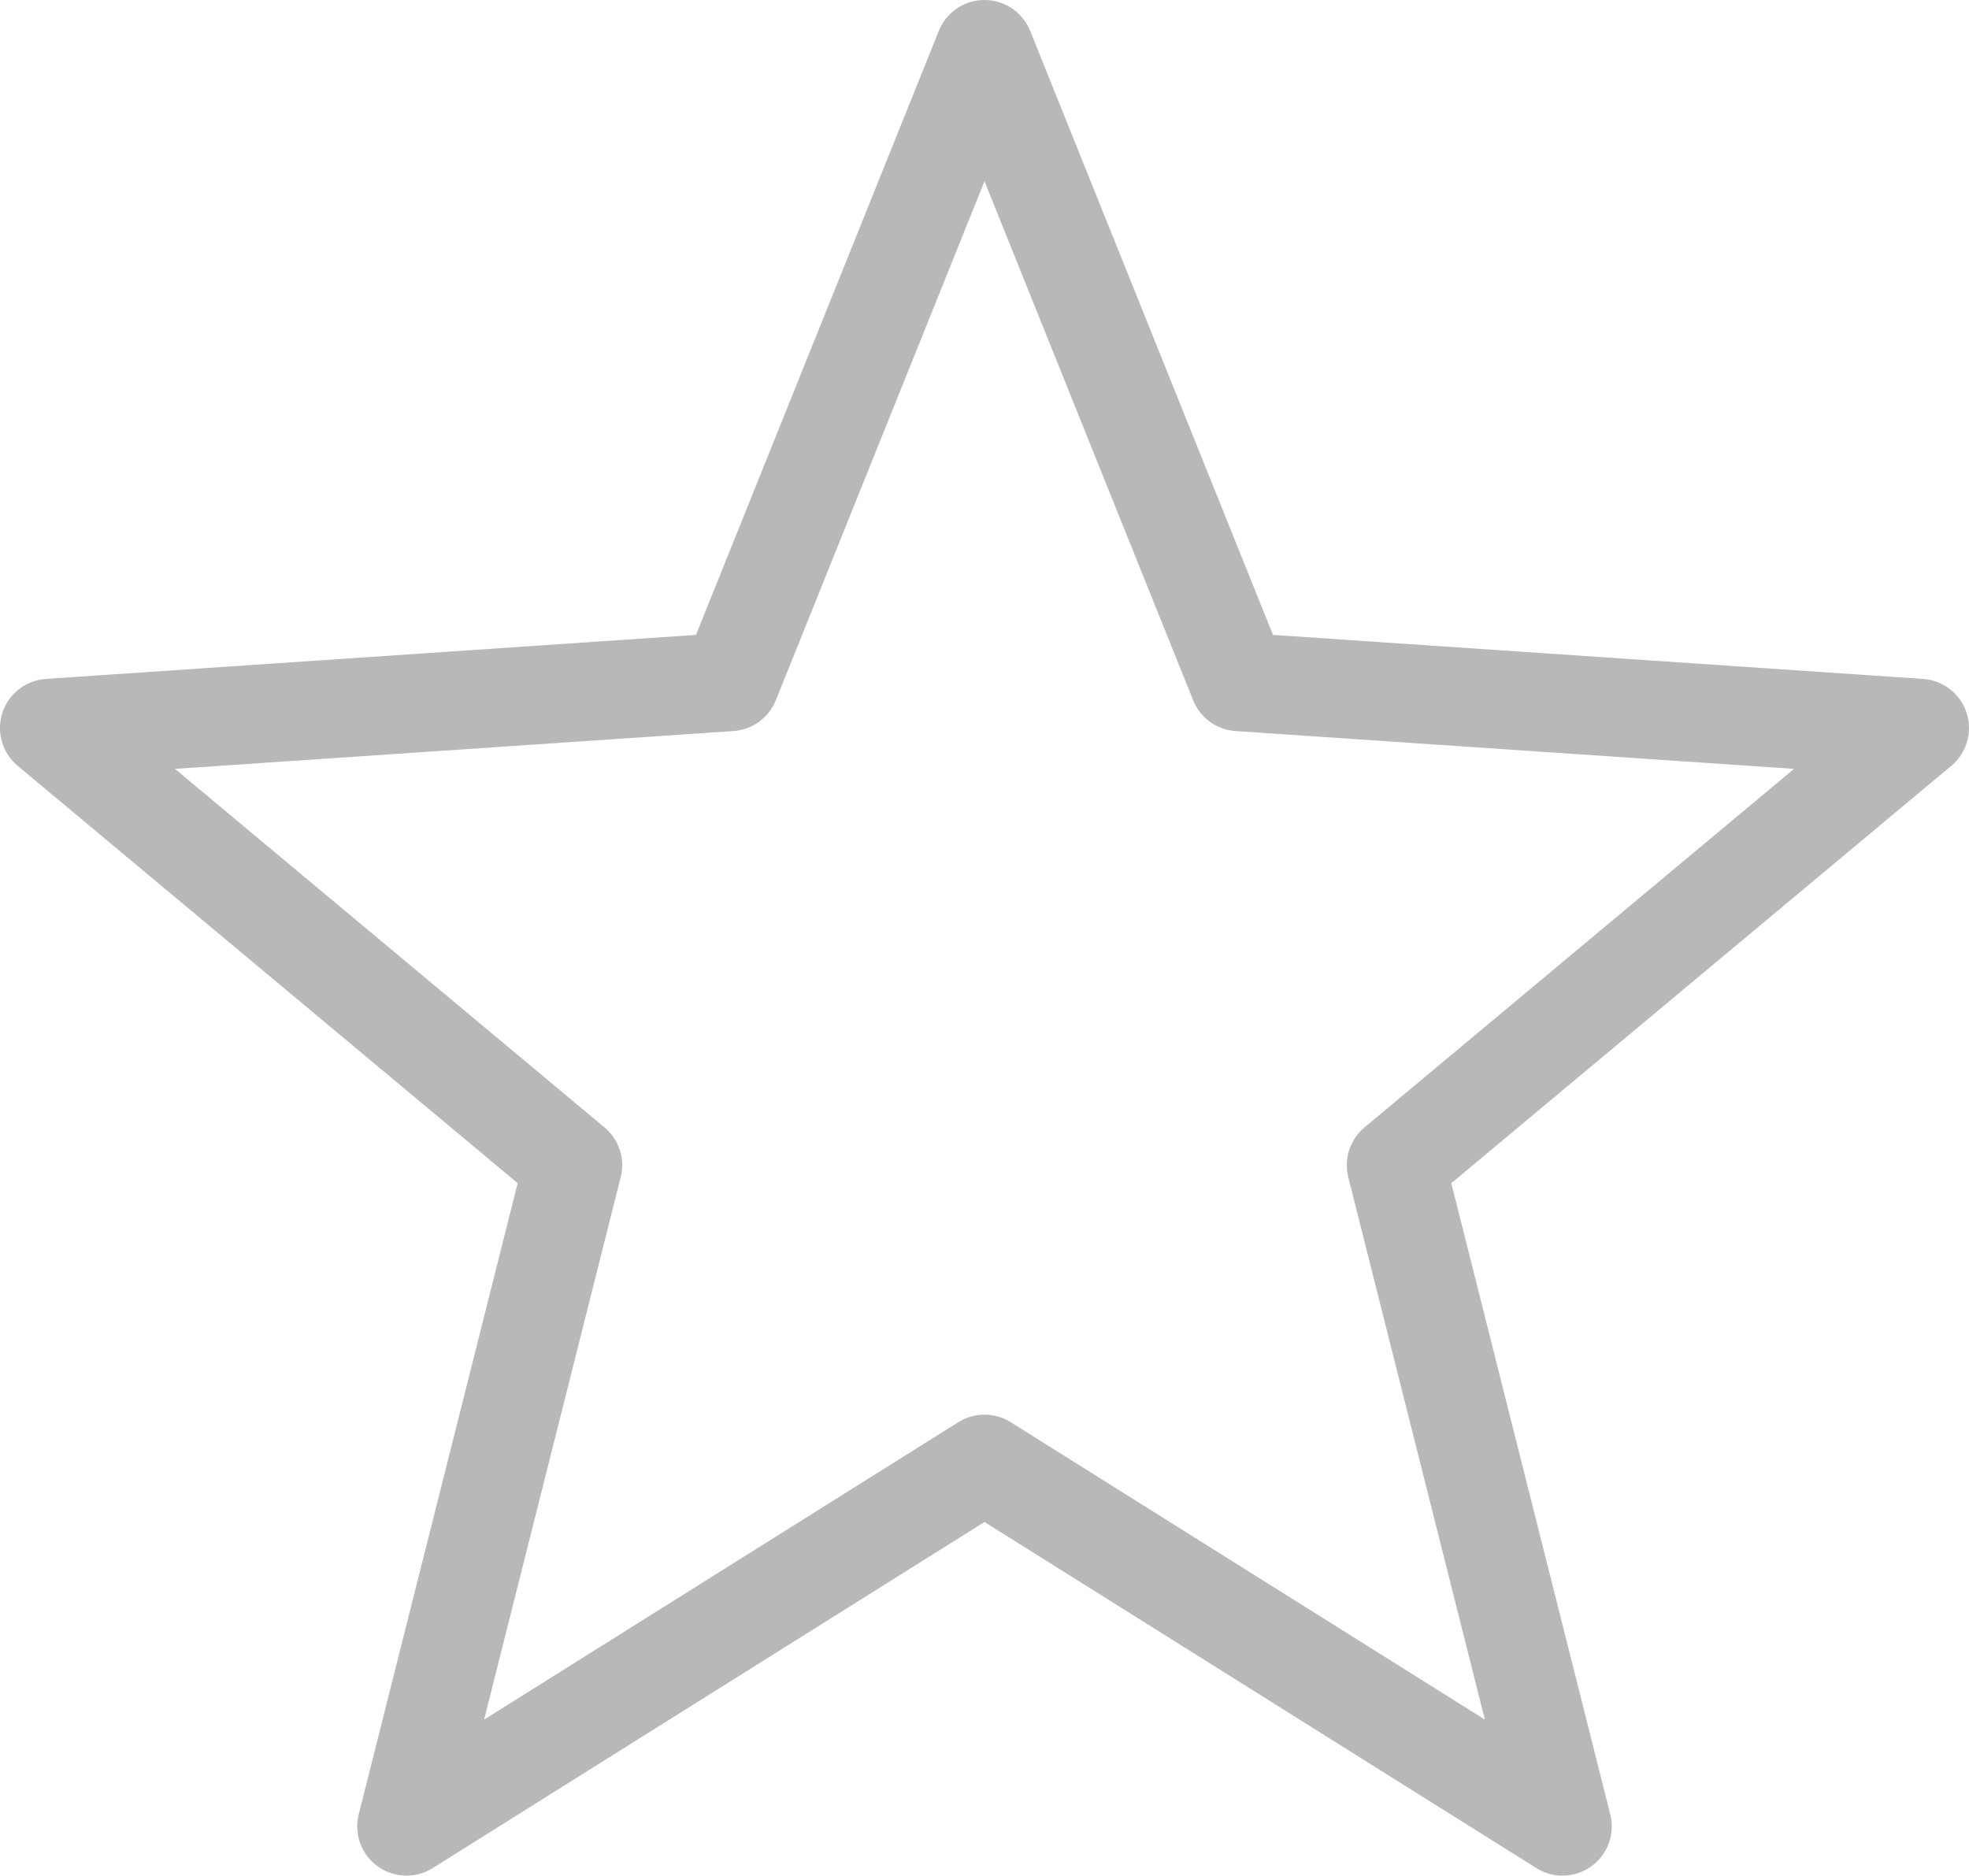
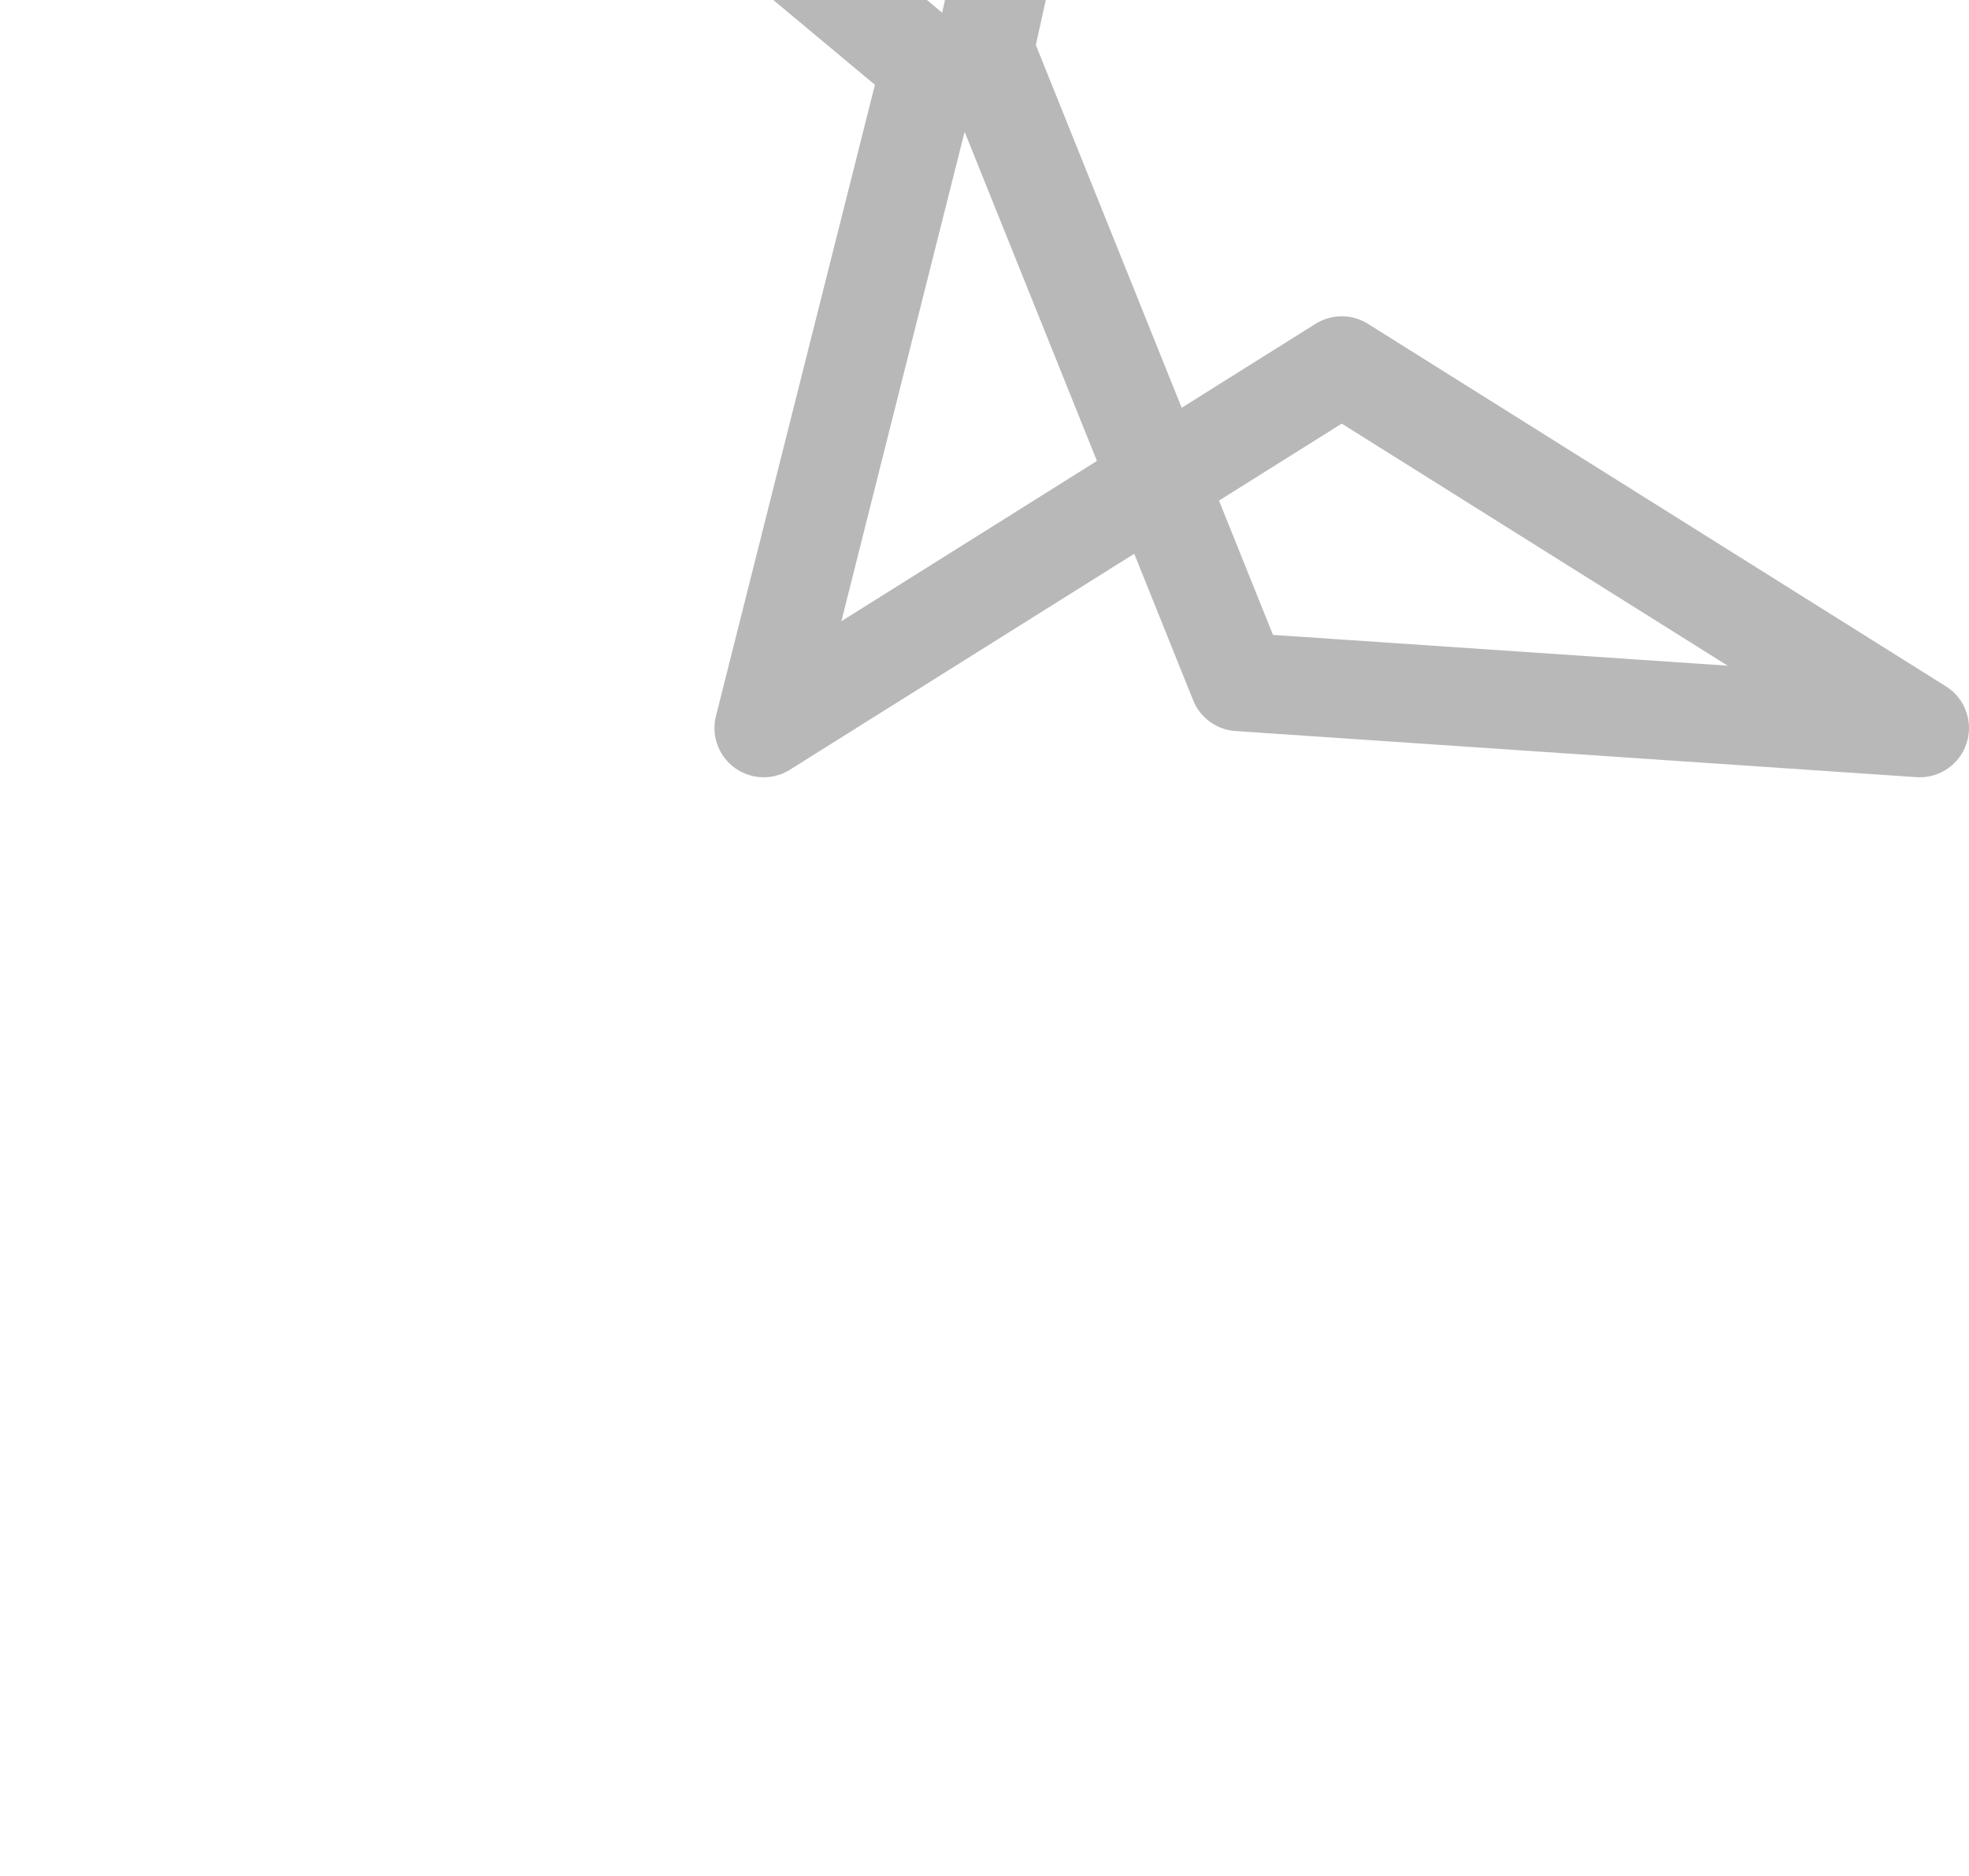
<svg xmlns="http://www.w3.org/2000/svg" width="185.199" height="176.424" viewBox="0 0 185.199 176.424">
  <defs>
    <style>.a{fill:none;stroke:#b8b8b8;stroke-linecap:round;stroke-linejoin:round;stroke-width:9.26px;}</style>
  </defs>
-   <path class="a" d="M-70.238-114.156l23.922,59.512,64.047,4.338L-31.532-9.186-15.87,53.007l-54.368-34.1-54.368,34.1,15.661-62.194-49.263-41.119,64.047-4.338Z" transform="translate(162.837 118.786)" />
+   <path class="a" d="M-70.238-114.156l23.922,59.512,64.047,4.338l-54.368-34.1-54.368,34.1,15.661-62.194-49.263-41.119,64.047-4.338Z" transform="translate(162.837 118.786)" />
</svg>